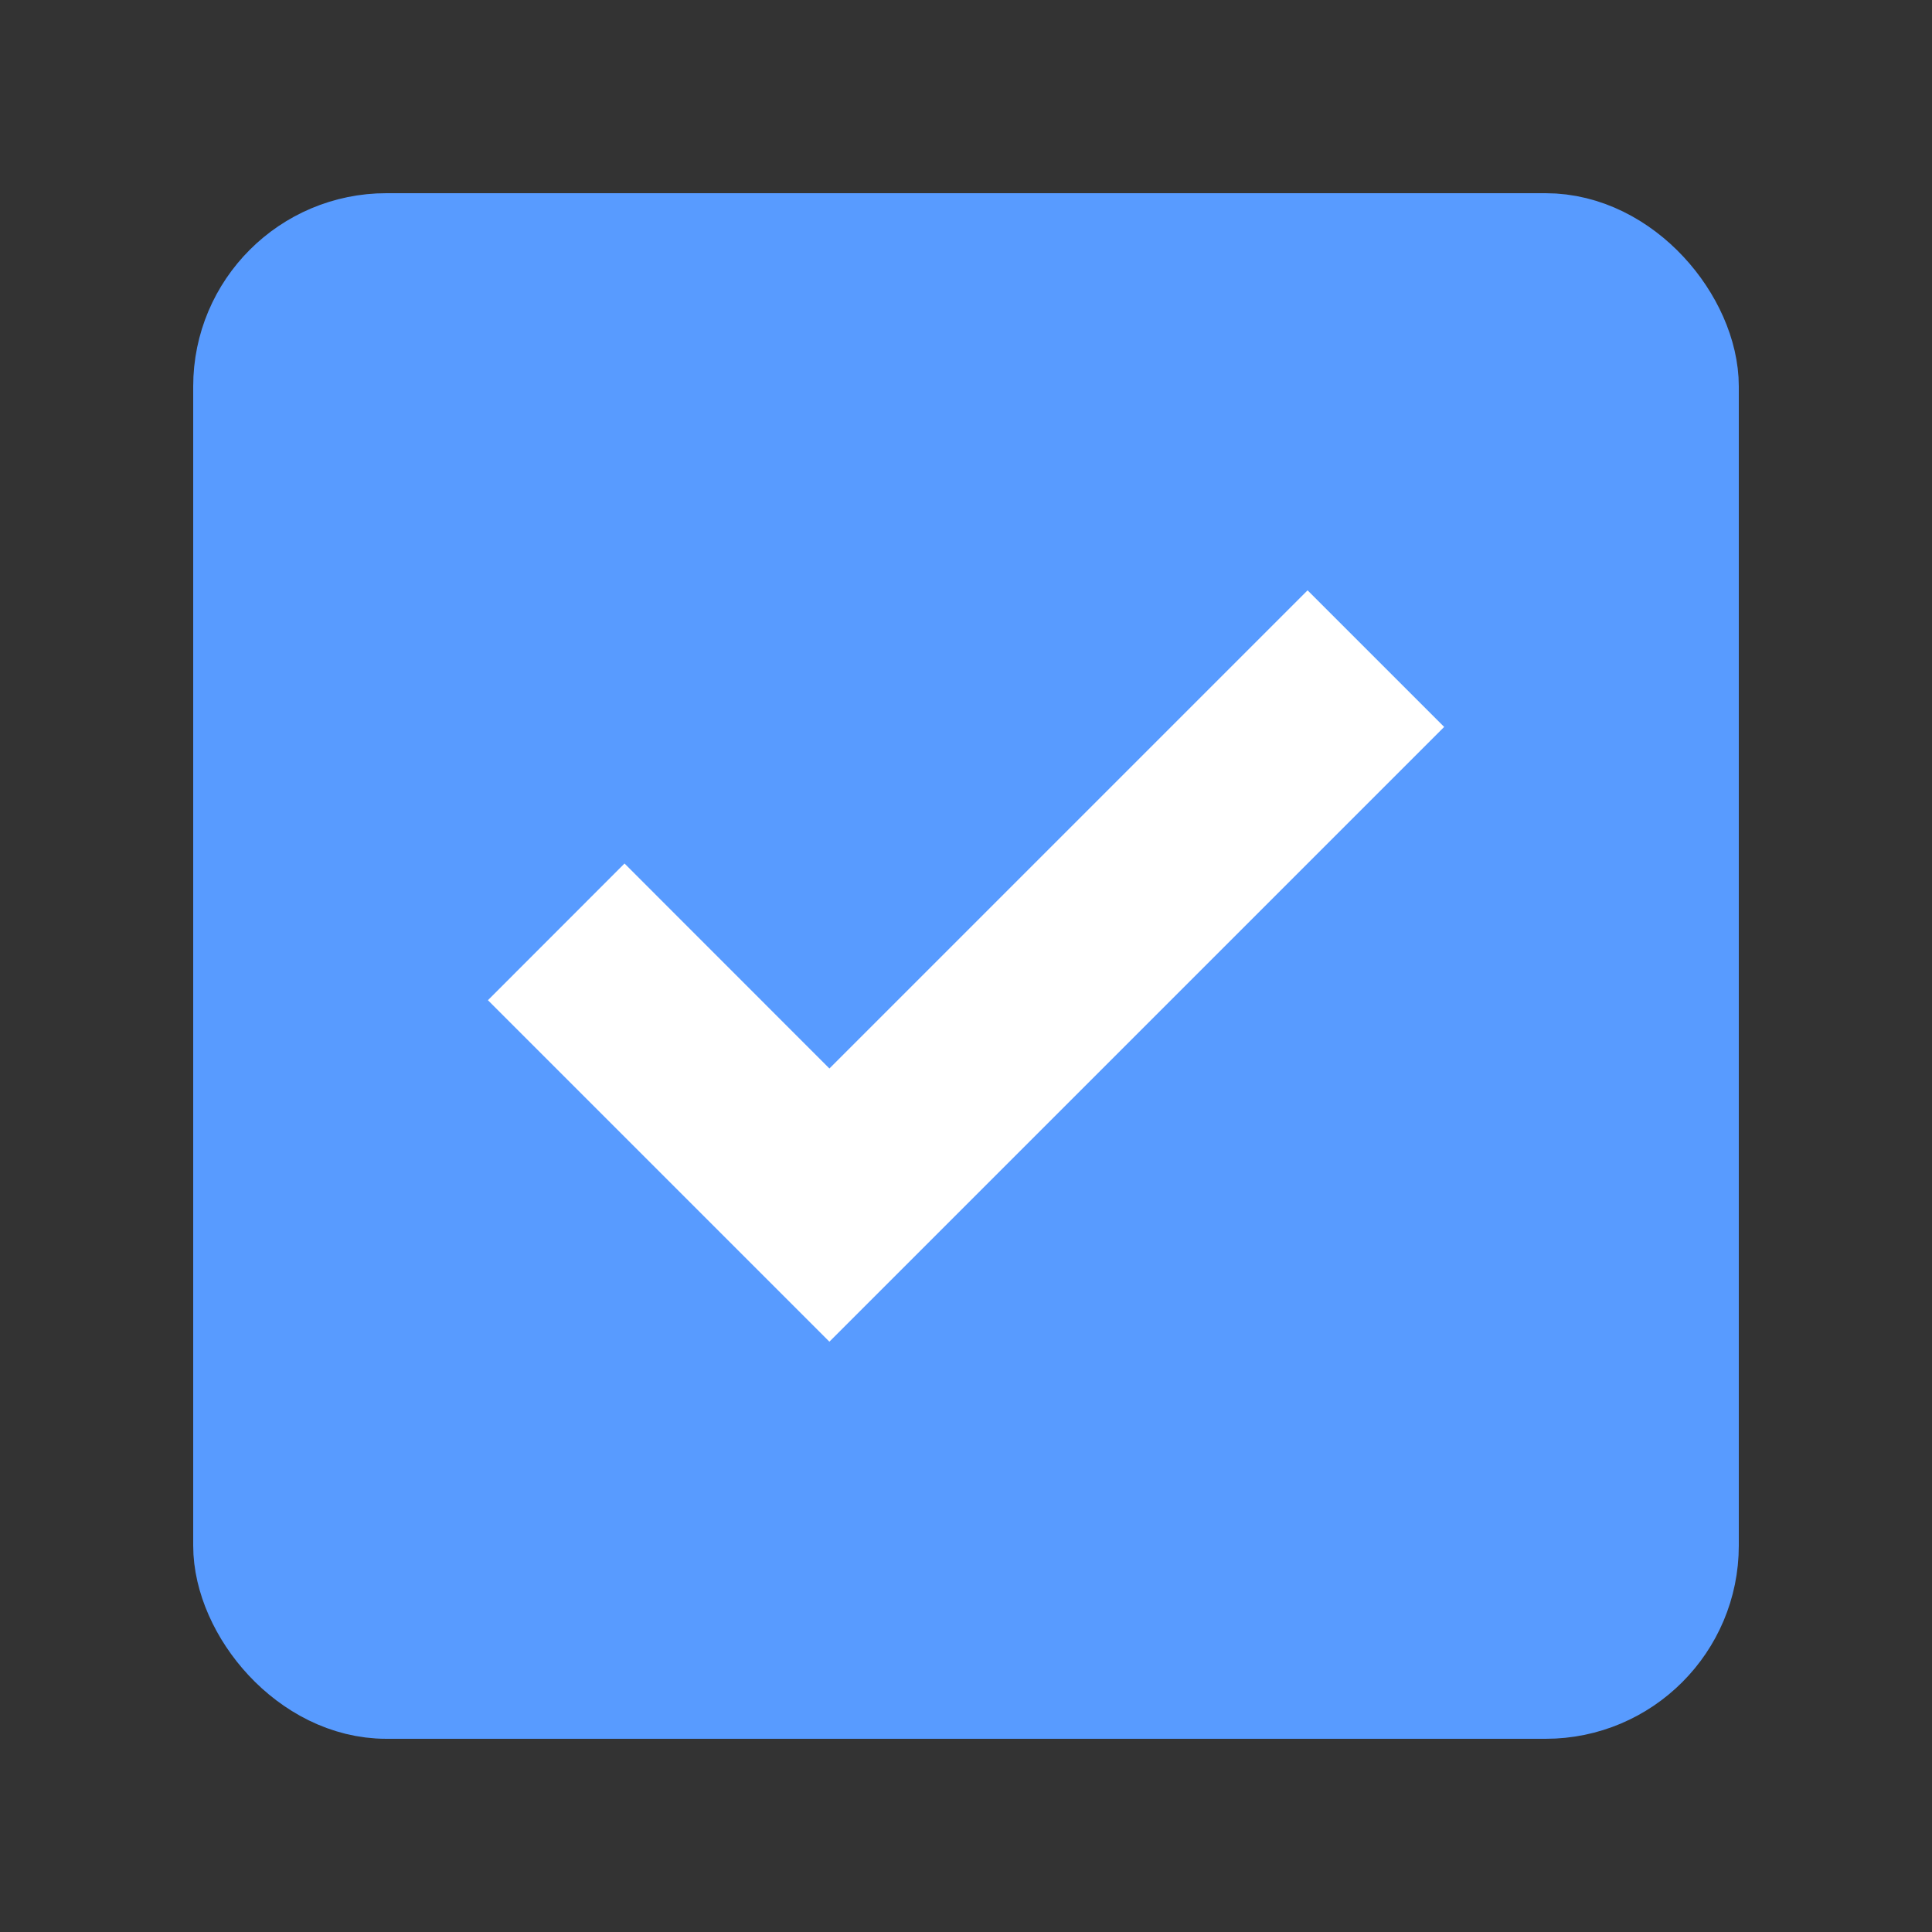
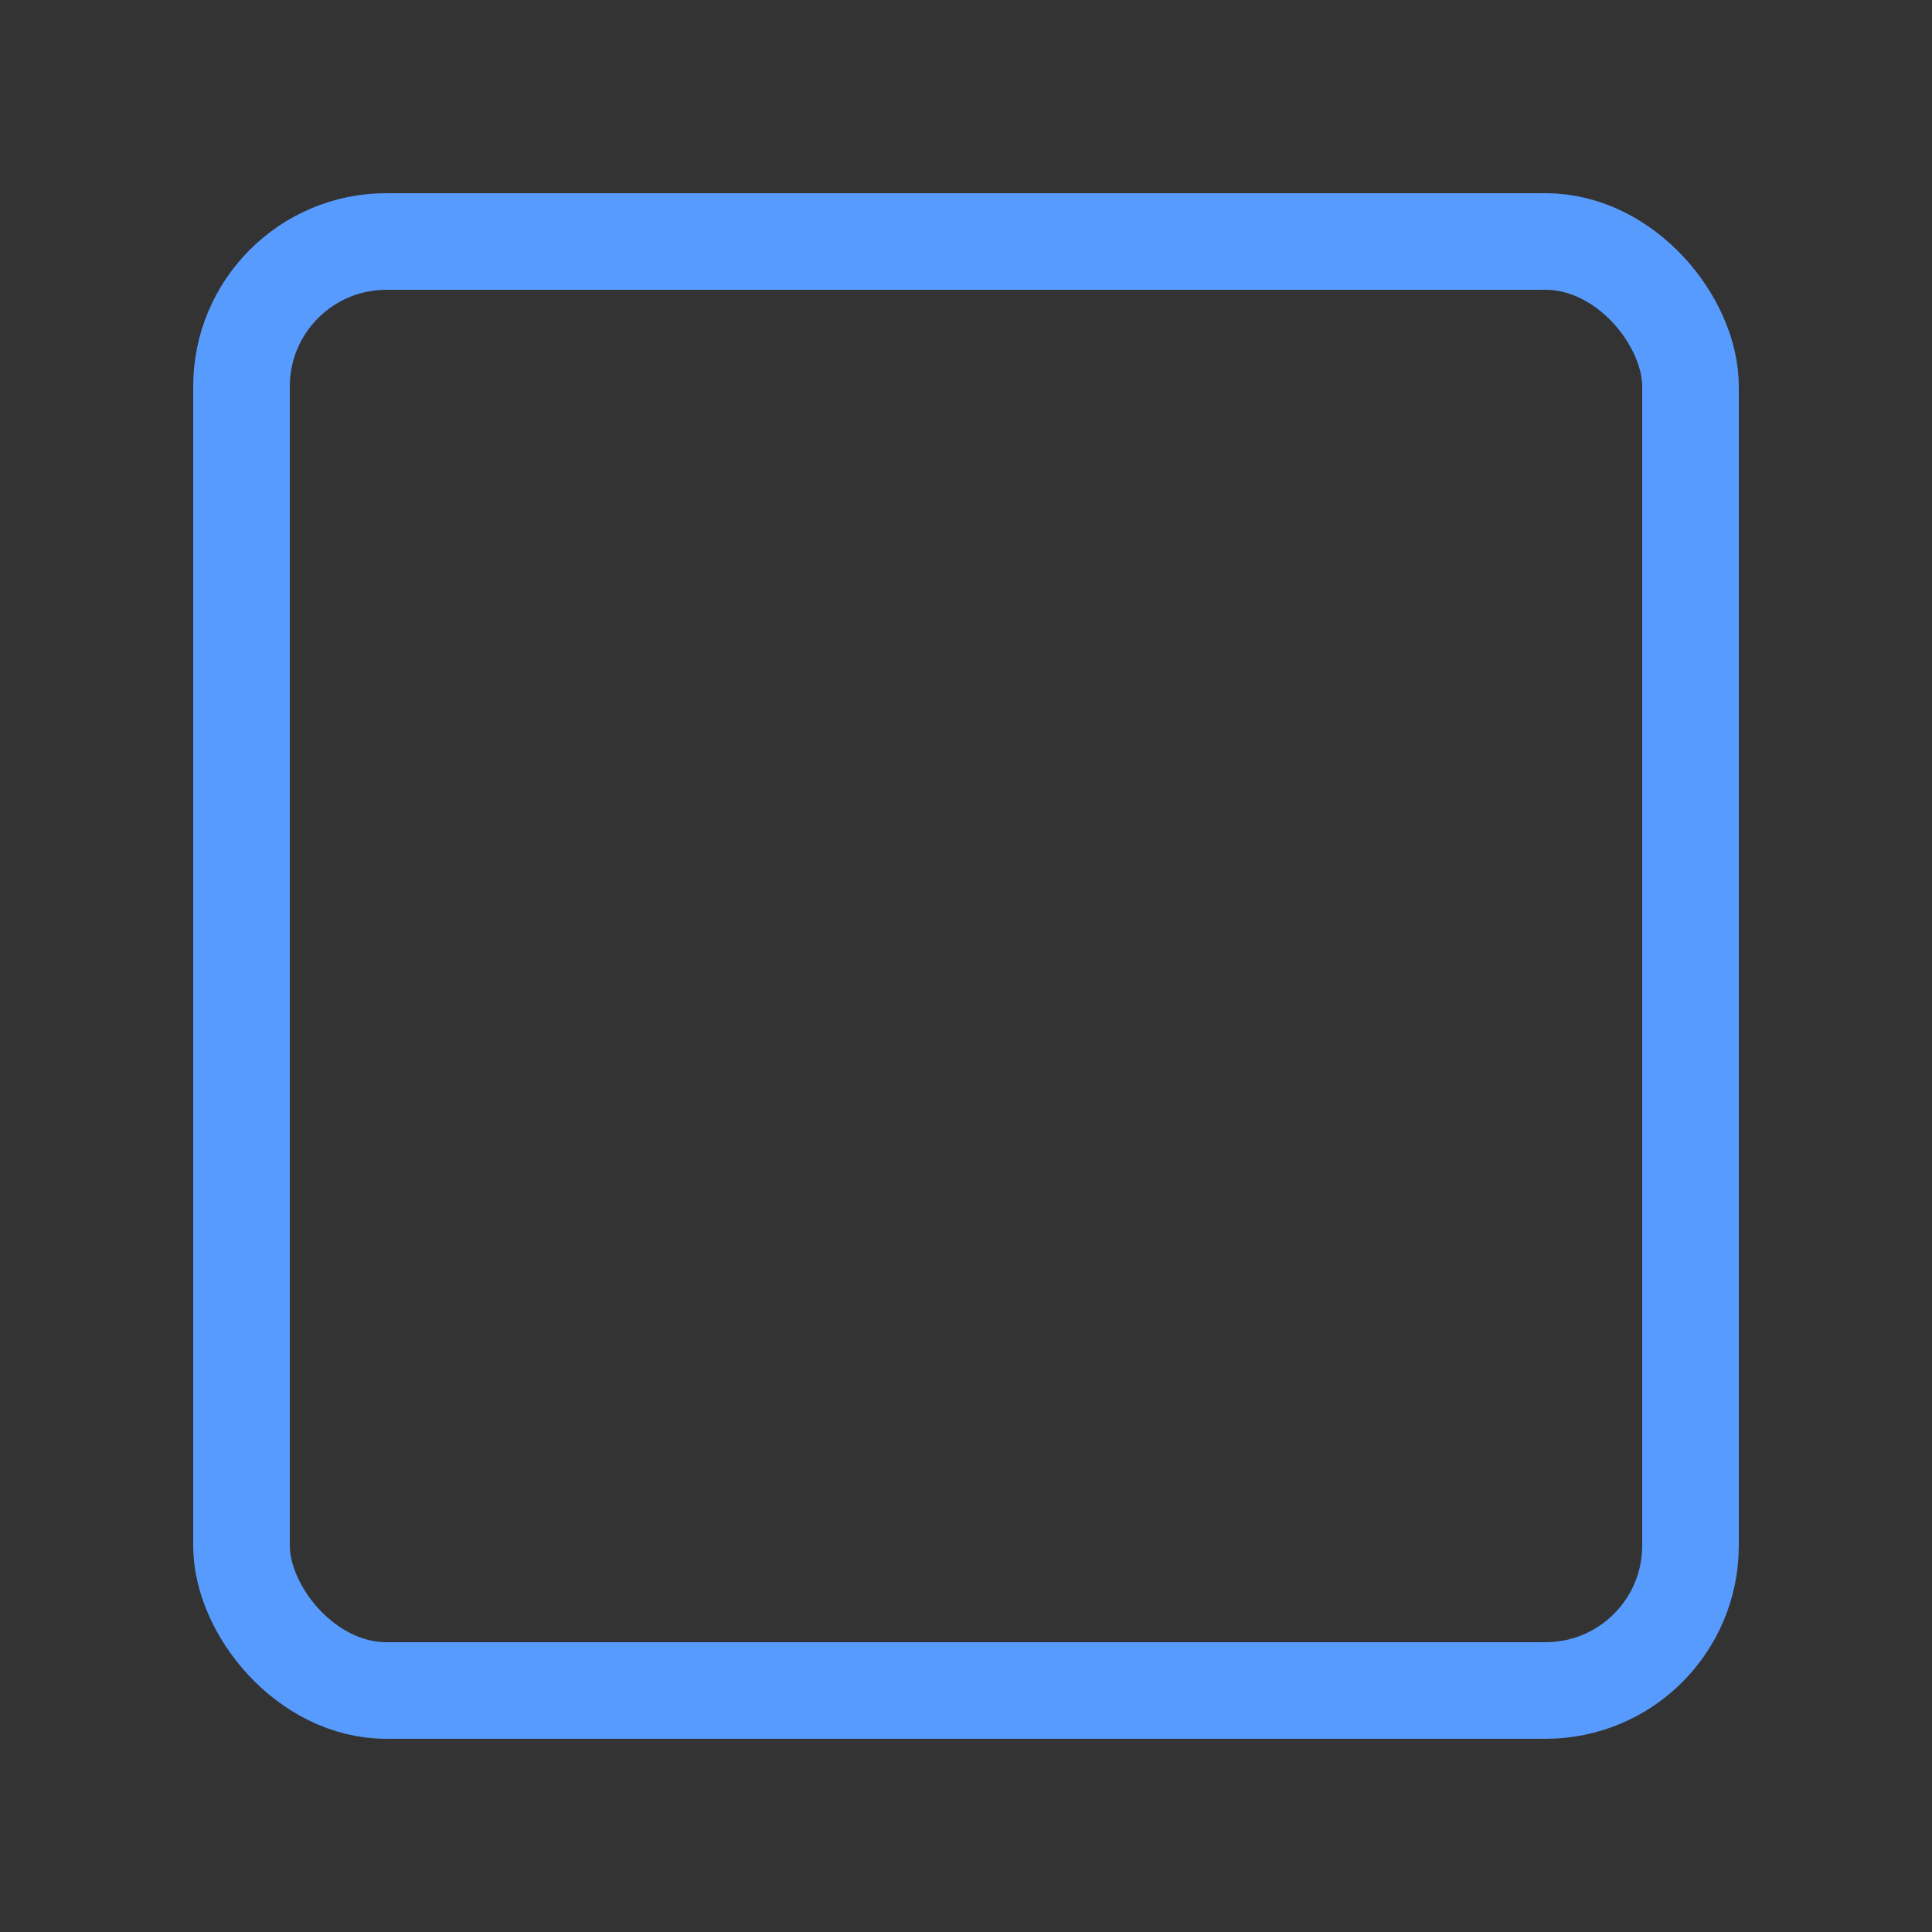
<svg xmlns="http://www.w3.org/2000/svg" width="20" height="20" viewBox="0 0 20 20" fill="none">
  <rect x="0" y="0" width="20" height="20" fill="#333333" stroke="none" />
-   <rect x="2.5" y="2.5" width="15" height="15" rx="1.5" fill="#589BFF" />
  <rect x="2.5" y="2.5" width="15" height="15" rx="1.5" stroke="#589BFF" />
-   <path d="M8.586 11.061L6.465 8.939L5.051 10.354L8.586 13.889L14.95 7.525L13.536 6.111L8.586 11.061Z" fill="white" />
</svg>